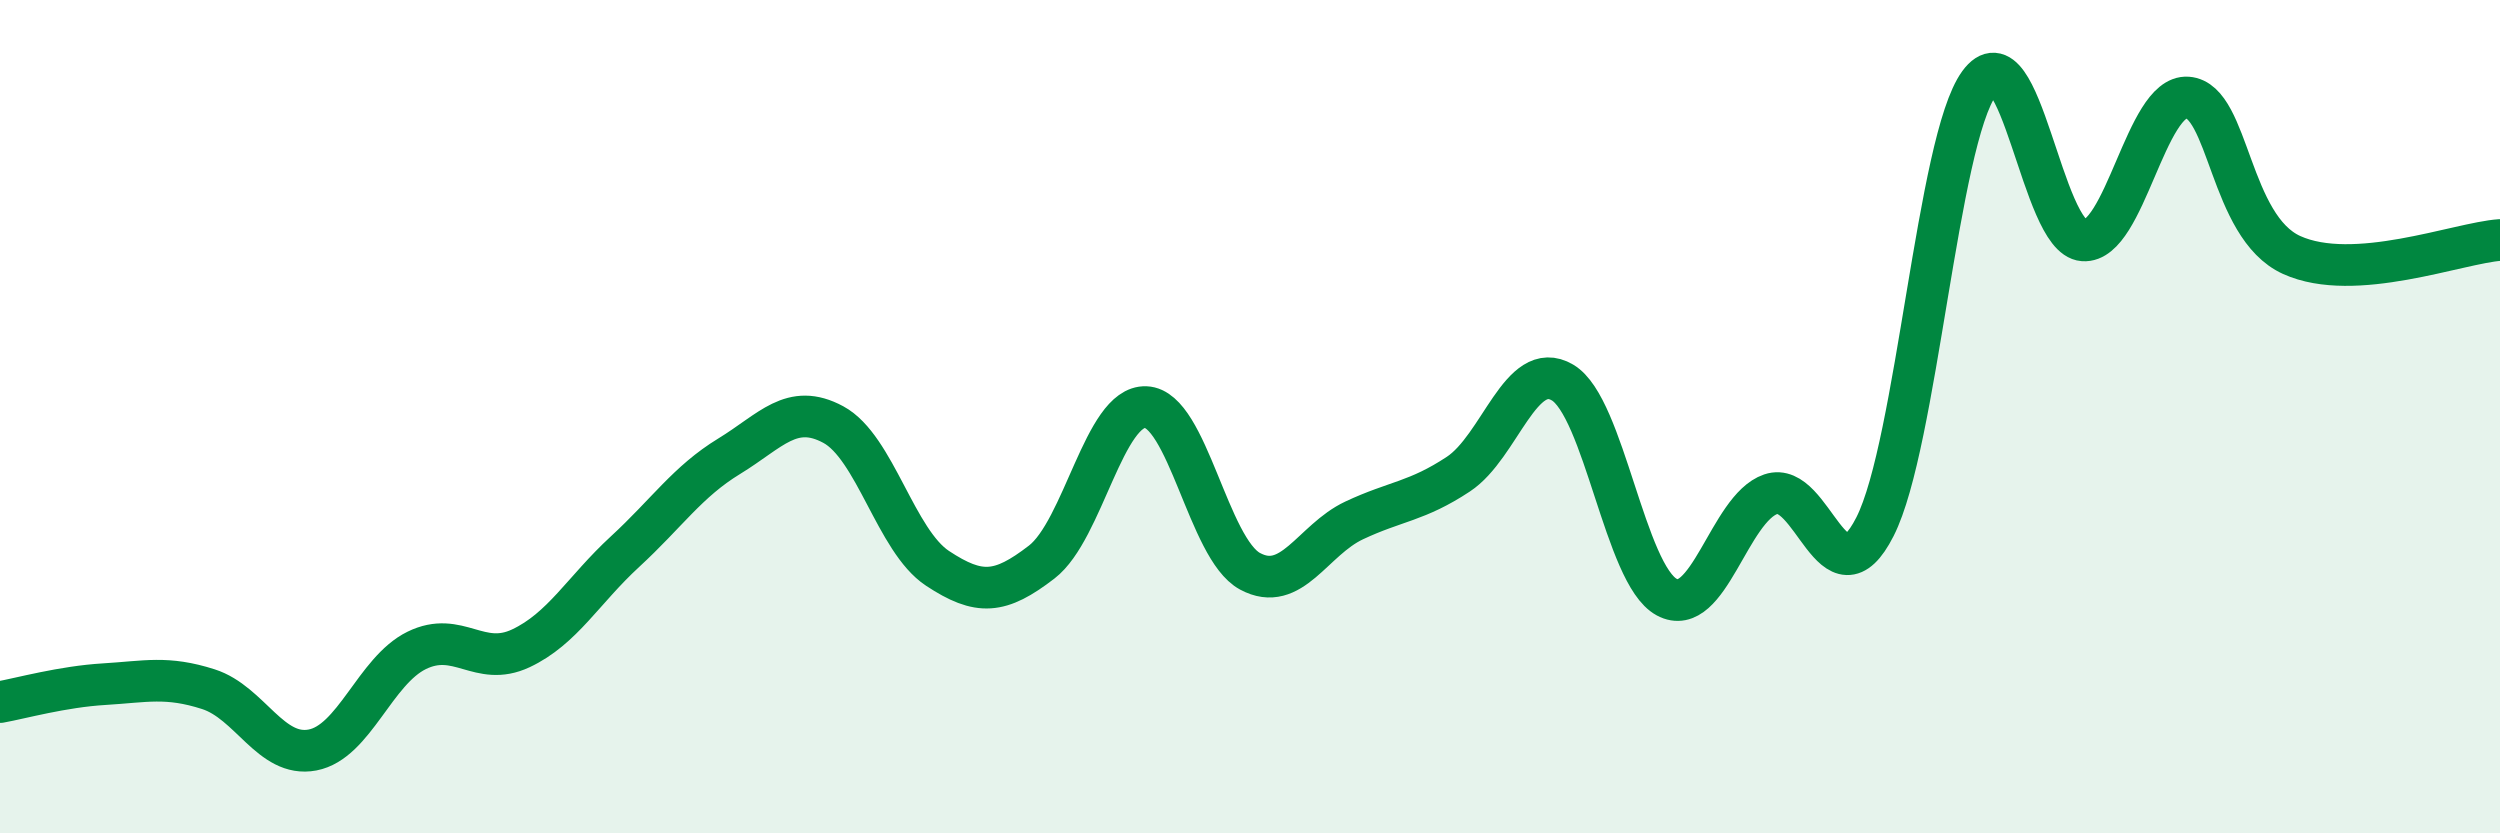
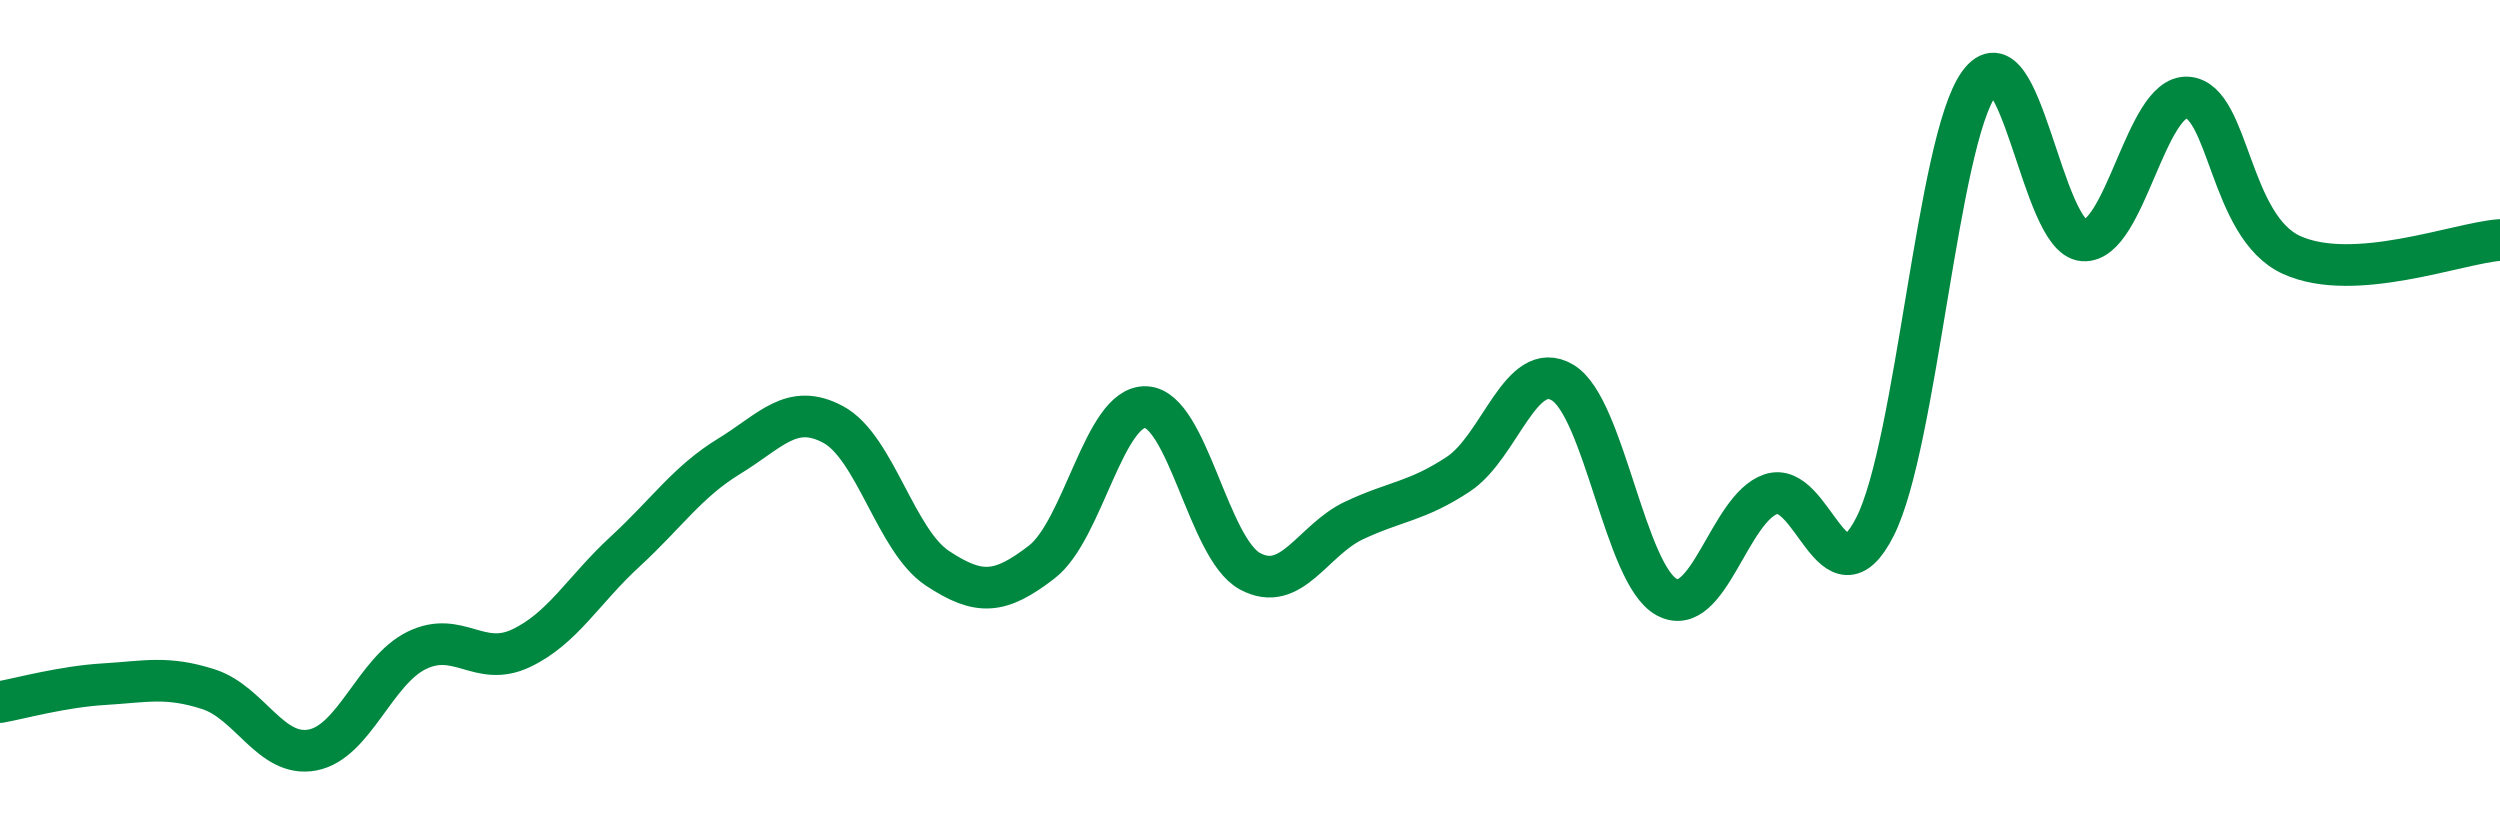
<svg xmlns="http://www.w3.org/2000/svg" width="60" height="20" viewBox="0 0 60 20">
-   <path d="M 0,16.85 C 0.5,16.76 1.5,16.48 2.5,16.42 C 3.5,16.36 4,16.22 5,16.54 C 6,16.86 6.5,18.19 7.5,18 C 8.5,17.81 9,16.1 10,15.61 C 11,15.12 11.5,16.03 12.5,15.56 C 13.5,15.09 14,14.16 15,13.24 C 16,12.32 16.5,11.56 17.5,10.95 C 18.5,10.34 19,9.65 20,10.19 C 21,10.73 21.5,12.98 22.5,13.64 C 23.5,14.3 24,14.26 25,13.49 C 26,12.72 26.5,9.73 27.5,9.77 C 28.5,9.81 29,13.17 30,13.71 C 31,14.25 31.5,12.96 32.5,12.49 C 33.5,12.02 34,12.04 35,11.38 C 36,10.72 36.5,8.59 37.5,9.18 C 38.5,9.77 39,13.79 40,14.33 C 41,14.87 41.5,12.2 42.5,11.86 C 43.5,11.52 44,14.61 45,12.64 C 46,10.67 46.5,3.37 47.5,2 C 48.5,0.63 49,5.7 50,5.77 C 51,5.84 51.5,2.27 52.5,2.34 C 53.5,2.41 53.5,5.44 55,6.12 C 56.5,6.8 59,5.83 60,5.76L60 20L0 20Z" fill="#008740" opacity="0.1" stroke-linecap="round" stroke-linejoin="round" />
  <path d="M 0,16.85 C 0.5,16.76 1.5,16.48 2.5,16.42 C 3.5,16.36 4,16.22 5,16.54 C 6,16.86 6.5,18.19 7.5,18 C 8.5,17.81 9,16.1 10,15.61 C 11,15.12 11.5,16.03 12.5,15.56 C 13.5,15.09 14,14.16 15,13.24 C 16,12.32 16.5,11.56 17.5,10.95 C 18.5,10.34 19,9.65 20,10.19 C 21,10.73 21.5,12.98 22.5,13.64 C 23.5,14.3 24,14.26 25,13.49 C 26,12.72 26.5,9.73 27.5,9.77 C 28.5,9.81 29,13.17 30,13.71 C 31,14.25 31.5,12.96 32.5,12.49 C 33.5,12.02 34,12.04 35,11.38 C 36,10.72 36.5,8.59 37.5,9.18 C 38.5,9.77 39,13.79 40,14.33 C 41,14.87 41.5,12.2 42.5,11.86 C 43.5,11.52 44,14.61 45,12.64 C 46,10.67 46.5,3.37 47.5,2 C 48.5,0.63 49,5.7 50,5.77 C 51,5.84 51.5,2.27 52.5,2.34 C 53.5,2.41 53.5,5.44 55,6.12 C 56.5,6.8 59,5.83 60,5.76" stroke="#008740" stroke-width="1" fill="none" stroke-linecap="round" stroke-linejoin="round" />
</svg>